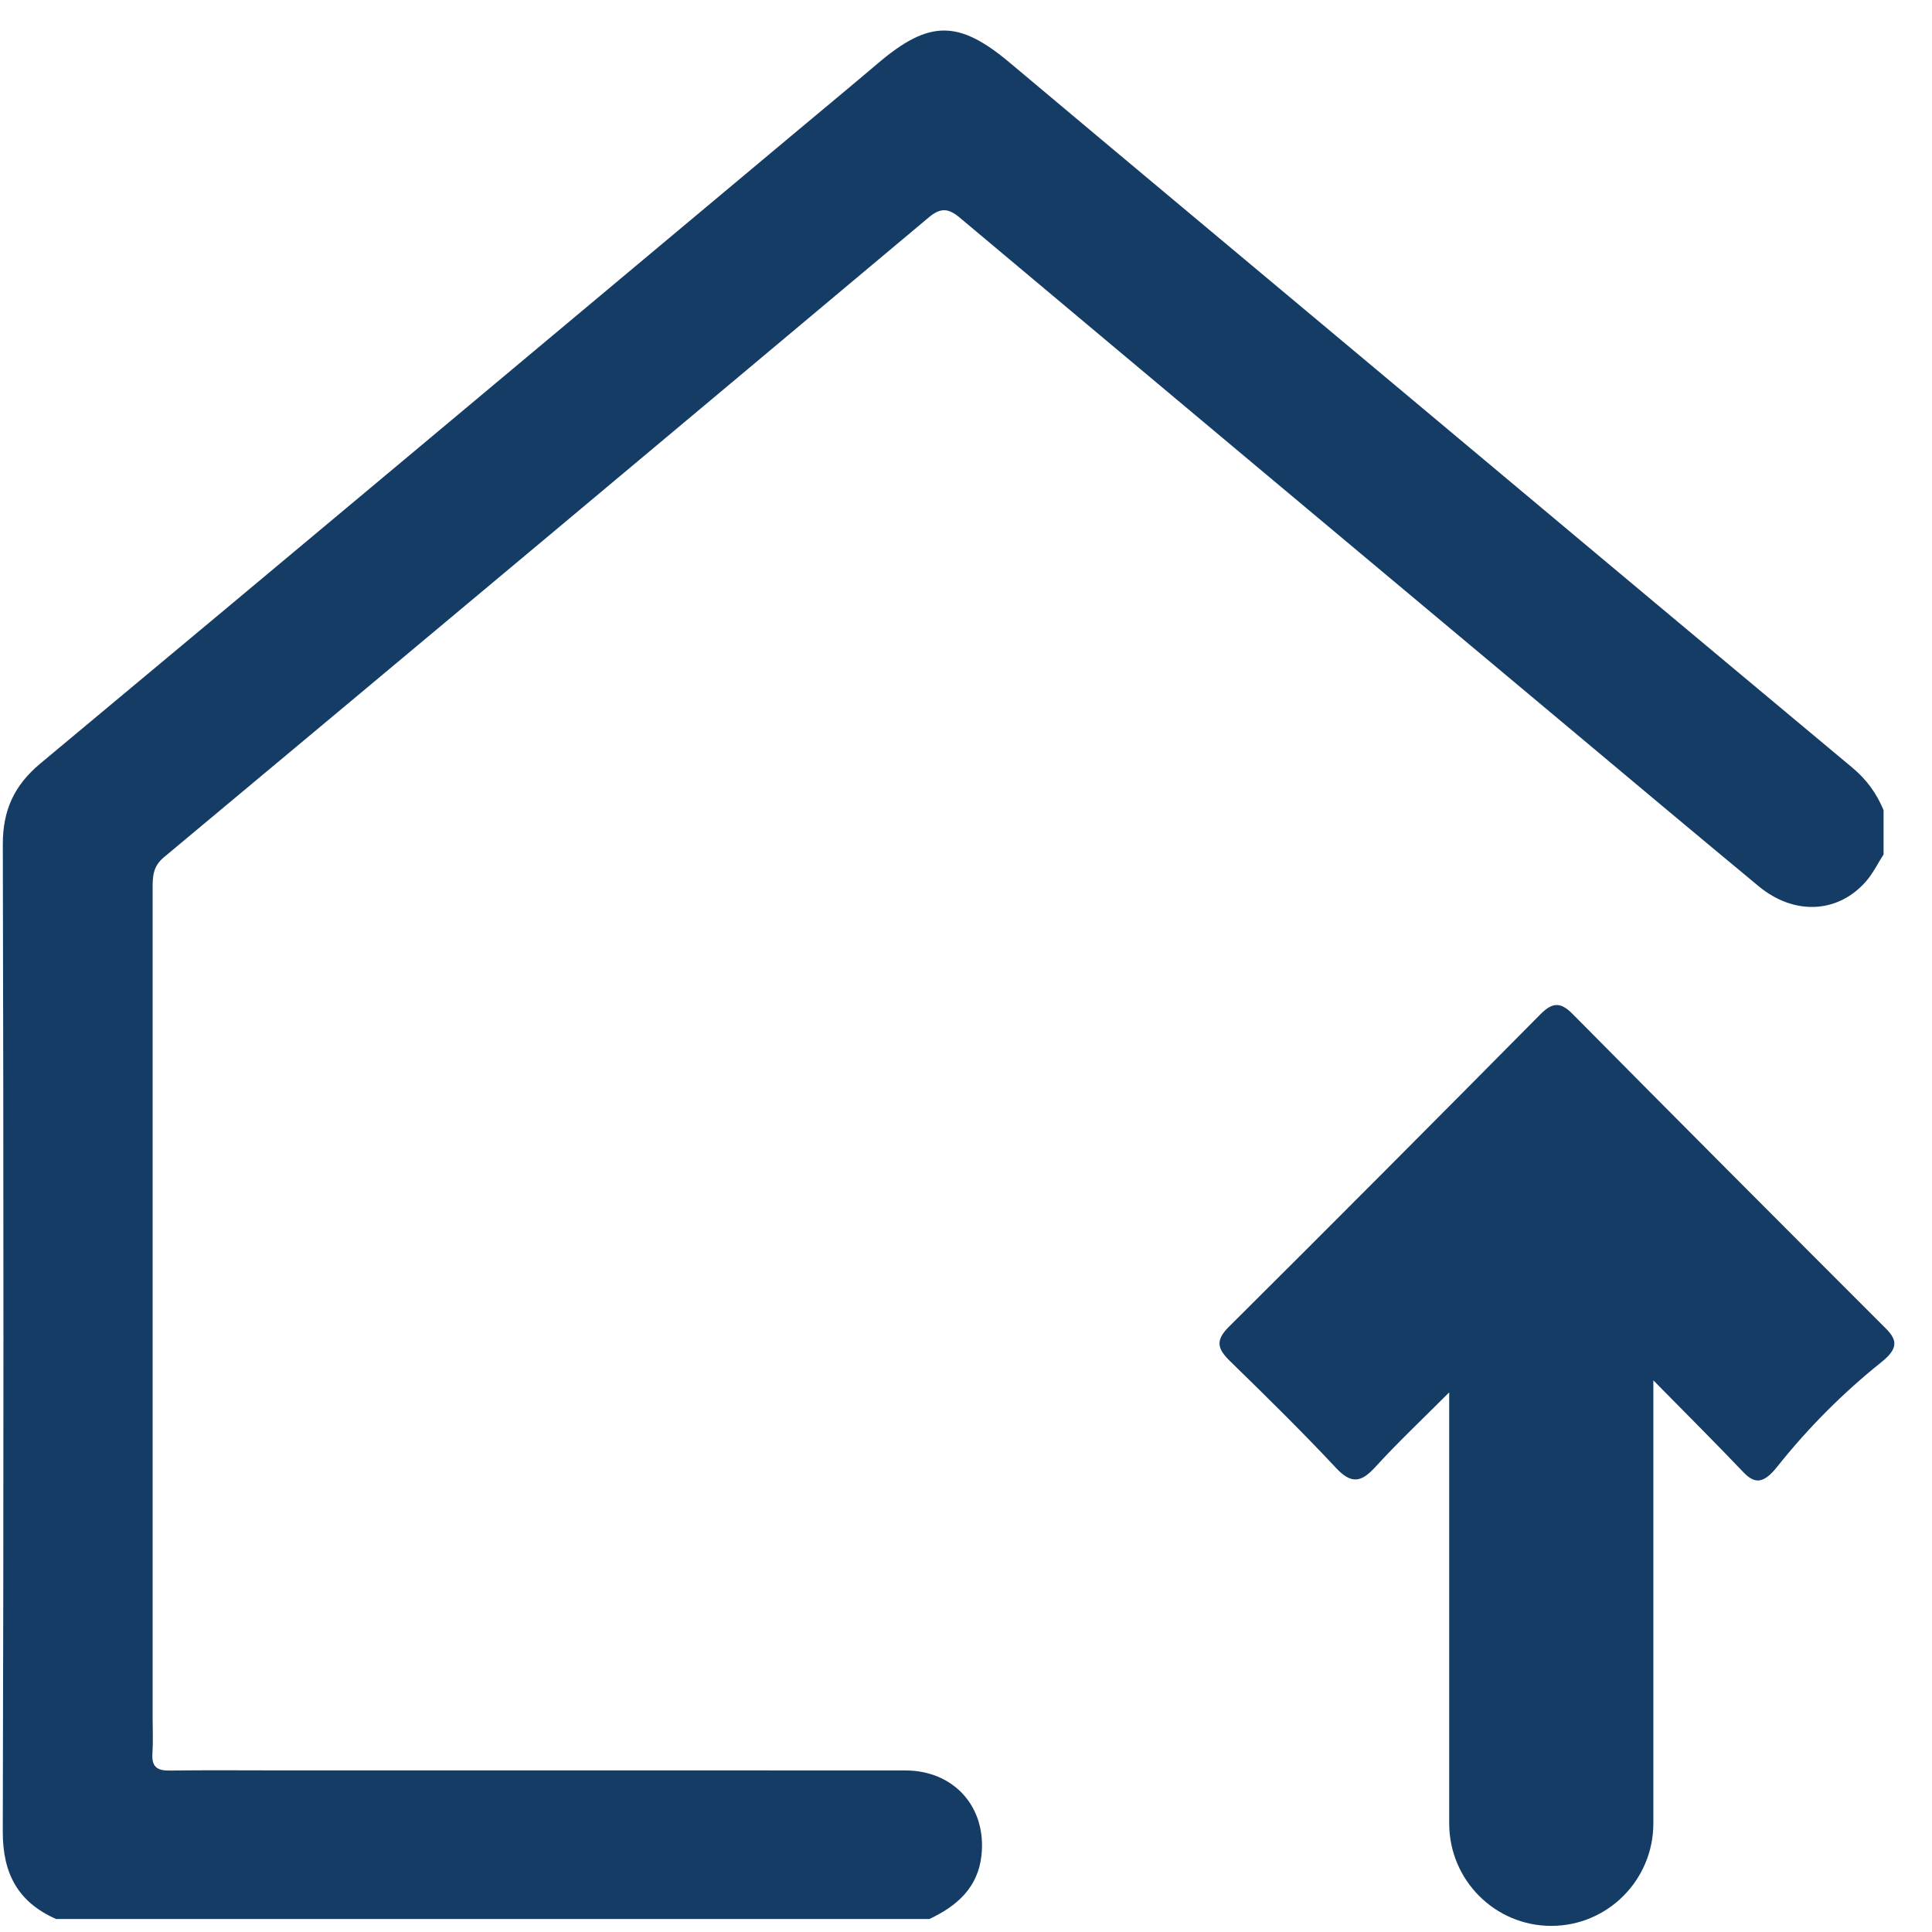
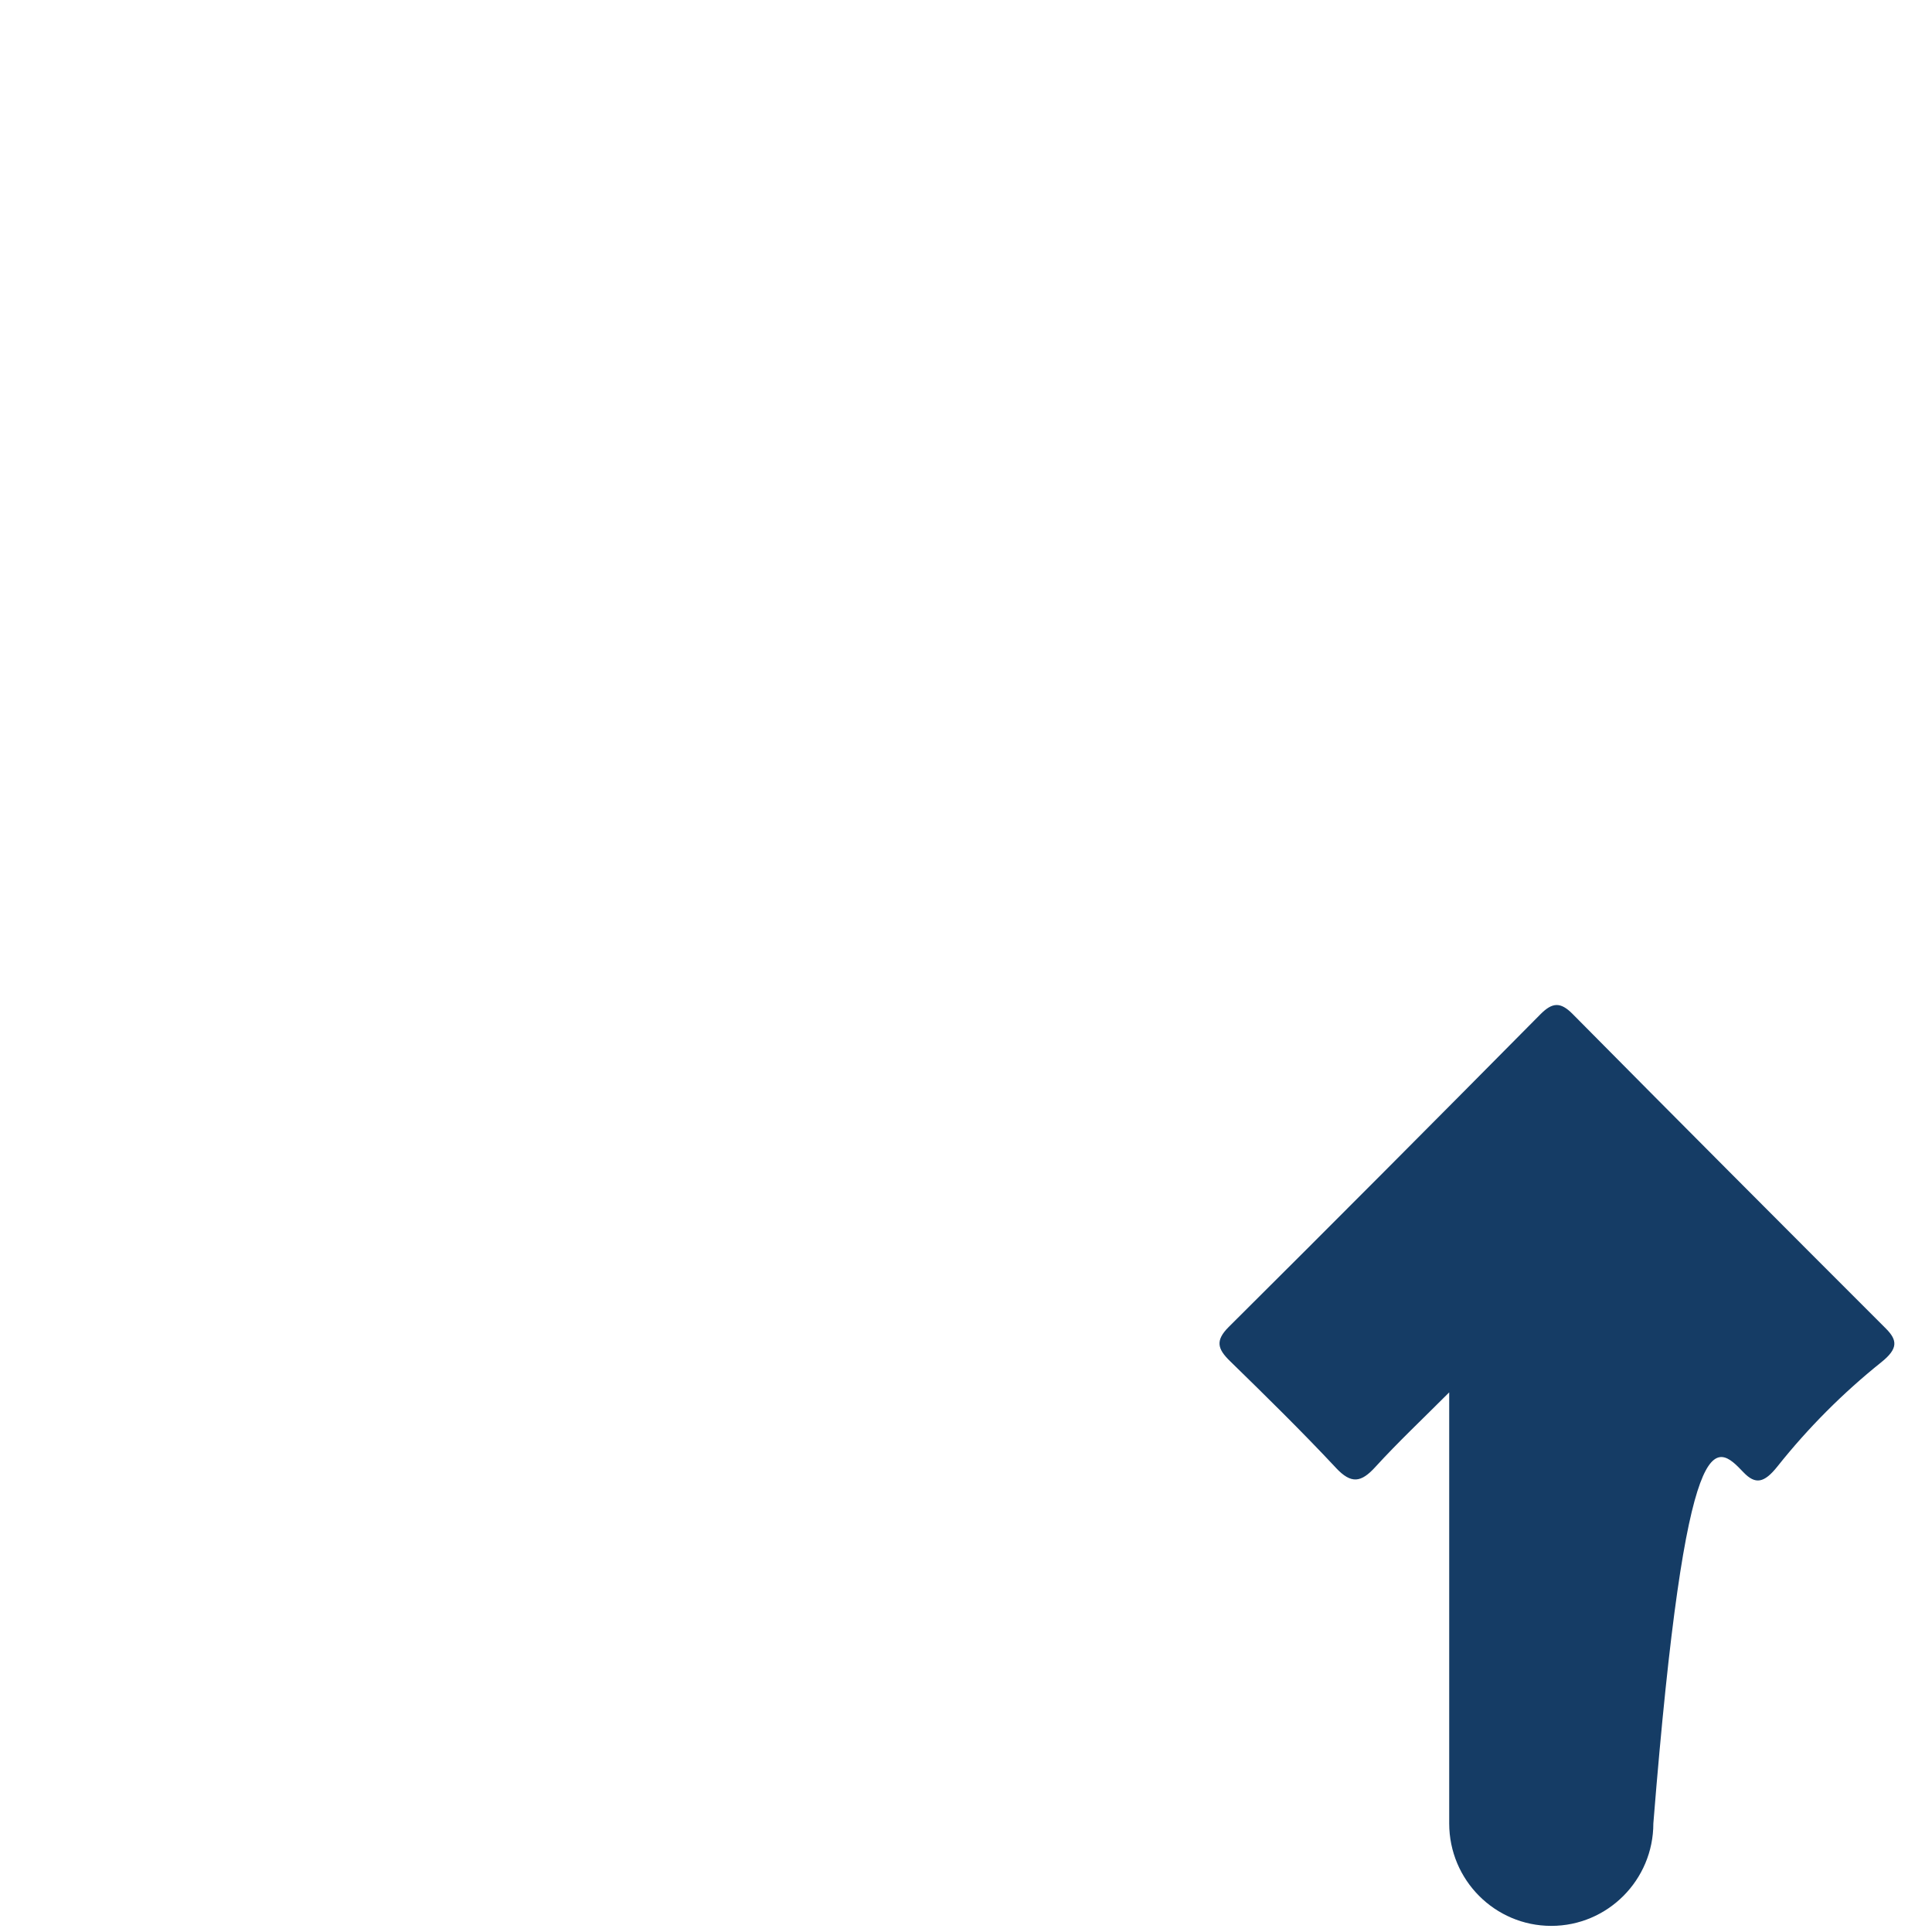
<svg xmlns="http://www.w3.org/2000/svg" width="48" height="48" viewBox="0 0 48 48" fill="none">
-   <path d="M1.391 47.676C0.449 47.259 0.066 46.551 0.069 45.503C0.092 37.328 0.09 29.153 0.07 20.978C0.069 20.125 0.354 19.509 1.006 18.966C7.307 13.717 13.593 8.449 19.883 3.188C20.525 2.651 21.171 2.117 21.808 1.576C23.086 0.488 23.816 0.49 25.089 1.559C27.943 3.957 30.805 6.344 33.664 8.737C37.783 12.185 41.9 15.634 46.024 19.075C46.375 19.367 46.625 19.714 46.797 20.129V21.227C46.65 21.456 46.528 21.711 46.348 21.912C45.647 22.699 44.566 22.742 43.692 22.017C42.063 20.667 40.444 19.309 38.823 17.951C33.829 13.773 28.835 9.595 23.849 5.411C23.564 5.171 23.37 5.153 23.074 5.402C16.745 10.71 10.411 16.011 4.068 21.302C3.799 21.527 3.792 21.777 3.792 22.07C3.793 28.931 3.792 35.793 3.792 42.656C3.792 42.961 3.807 43.267 3.787 43.572C3.766 43.897 3.906 43.994 4.215 43.989C5.142 43.976 6.069 43.985 6.995 43.985C12.16 43.985 17.325 43.983 22.49 43.986C23.701 43.986 24.516 44.896 24.384 46.099C24.297 46.9 23.771 47.358 23.088 47.678H1.387L1.391 47.676Z" fill="#153C65" />
-   <path d="M33.191 36.469C33.572 36.876 33.817 36.835 34.17 36.447C34.738 35.825 35.354 35.246 36.005 34.593V45.303C36.005 46.708 37.14 47.848 38.541 47.848C39.941 47.848 41.077 46.708 41.077 45.303V34.294C41.894 35.125 42.615 35.843 43.316 36.579C43.612 36.888 43.83 36.849 44.162 36.431C44.924 35.473 45.789 34.606 46.743 33.842C47.161 33.507 47.143 33.297 46.856 33.009C44.255 30.409 41.659 27.806 39.072 25.193C38.77 24.887 38.568 24.901 38.272 25.199C35.7 27.797 33.12 30.39 30.527 32.968C30.183 33.311 30.255 33.519 30.559 33.816C31.451 34.686 32.34 35.559 33.192 36.469H33.191Z" fill="#153C65" />
+   <path d="M33.191 36.469C33.572 36.876 33.817 36.835 34.17 36.447C34.738 35.825 35.354 35.246 36.005 34.593V45.303C36.005 46.708 37.14 47.848 38.541 47.848C39.941 47.848 41.077 46.708 41.077 45.303C41.894 35.125 42.615 35.843 43.316 36.579C43.612 36.888 43.83 36.849 44.162 36.431C44.924 35.473 45.789 34.606 46.743 33.842C47.161 33.507 47.143 33.297 46.856 33.009C44.255 30.409 41.659 27.806 39.072 25.193C38.77 24.887 38.568 24.901 38.272 25.199C35.7 27.797 33.12 30.39 30.527 32.968C30.183 33.311 30.255 33.519 30.559 33.816C31.451 34.686 32.34 35.559 33.192 36.469H33.191Z" fill="#153C65" />
</svg>